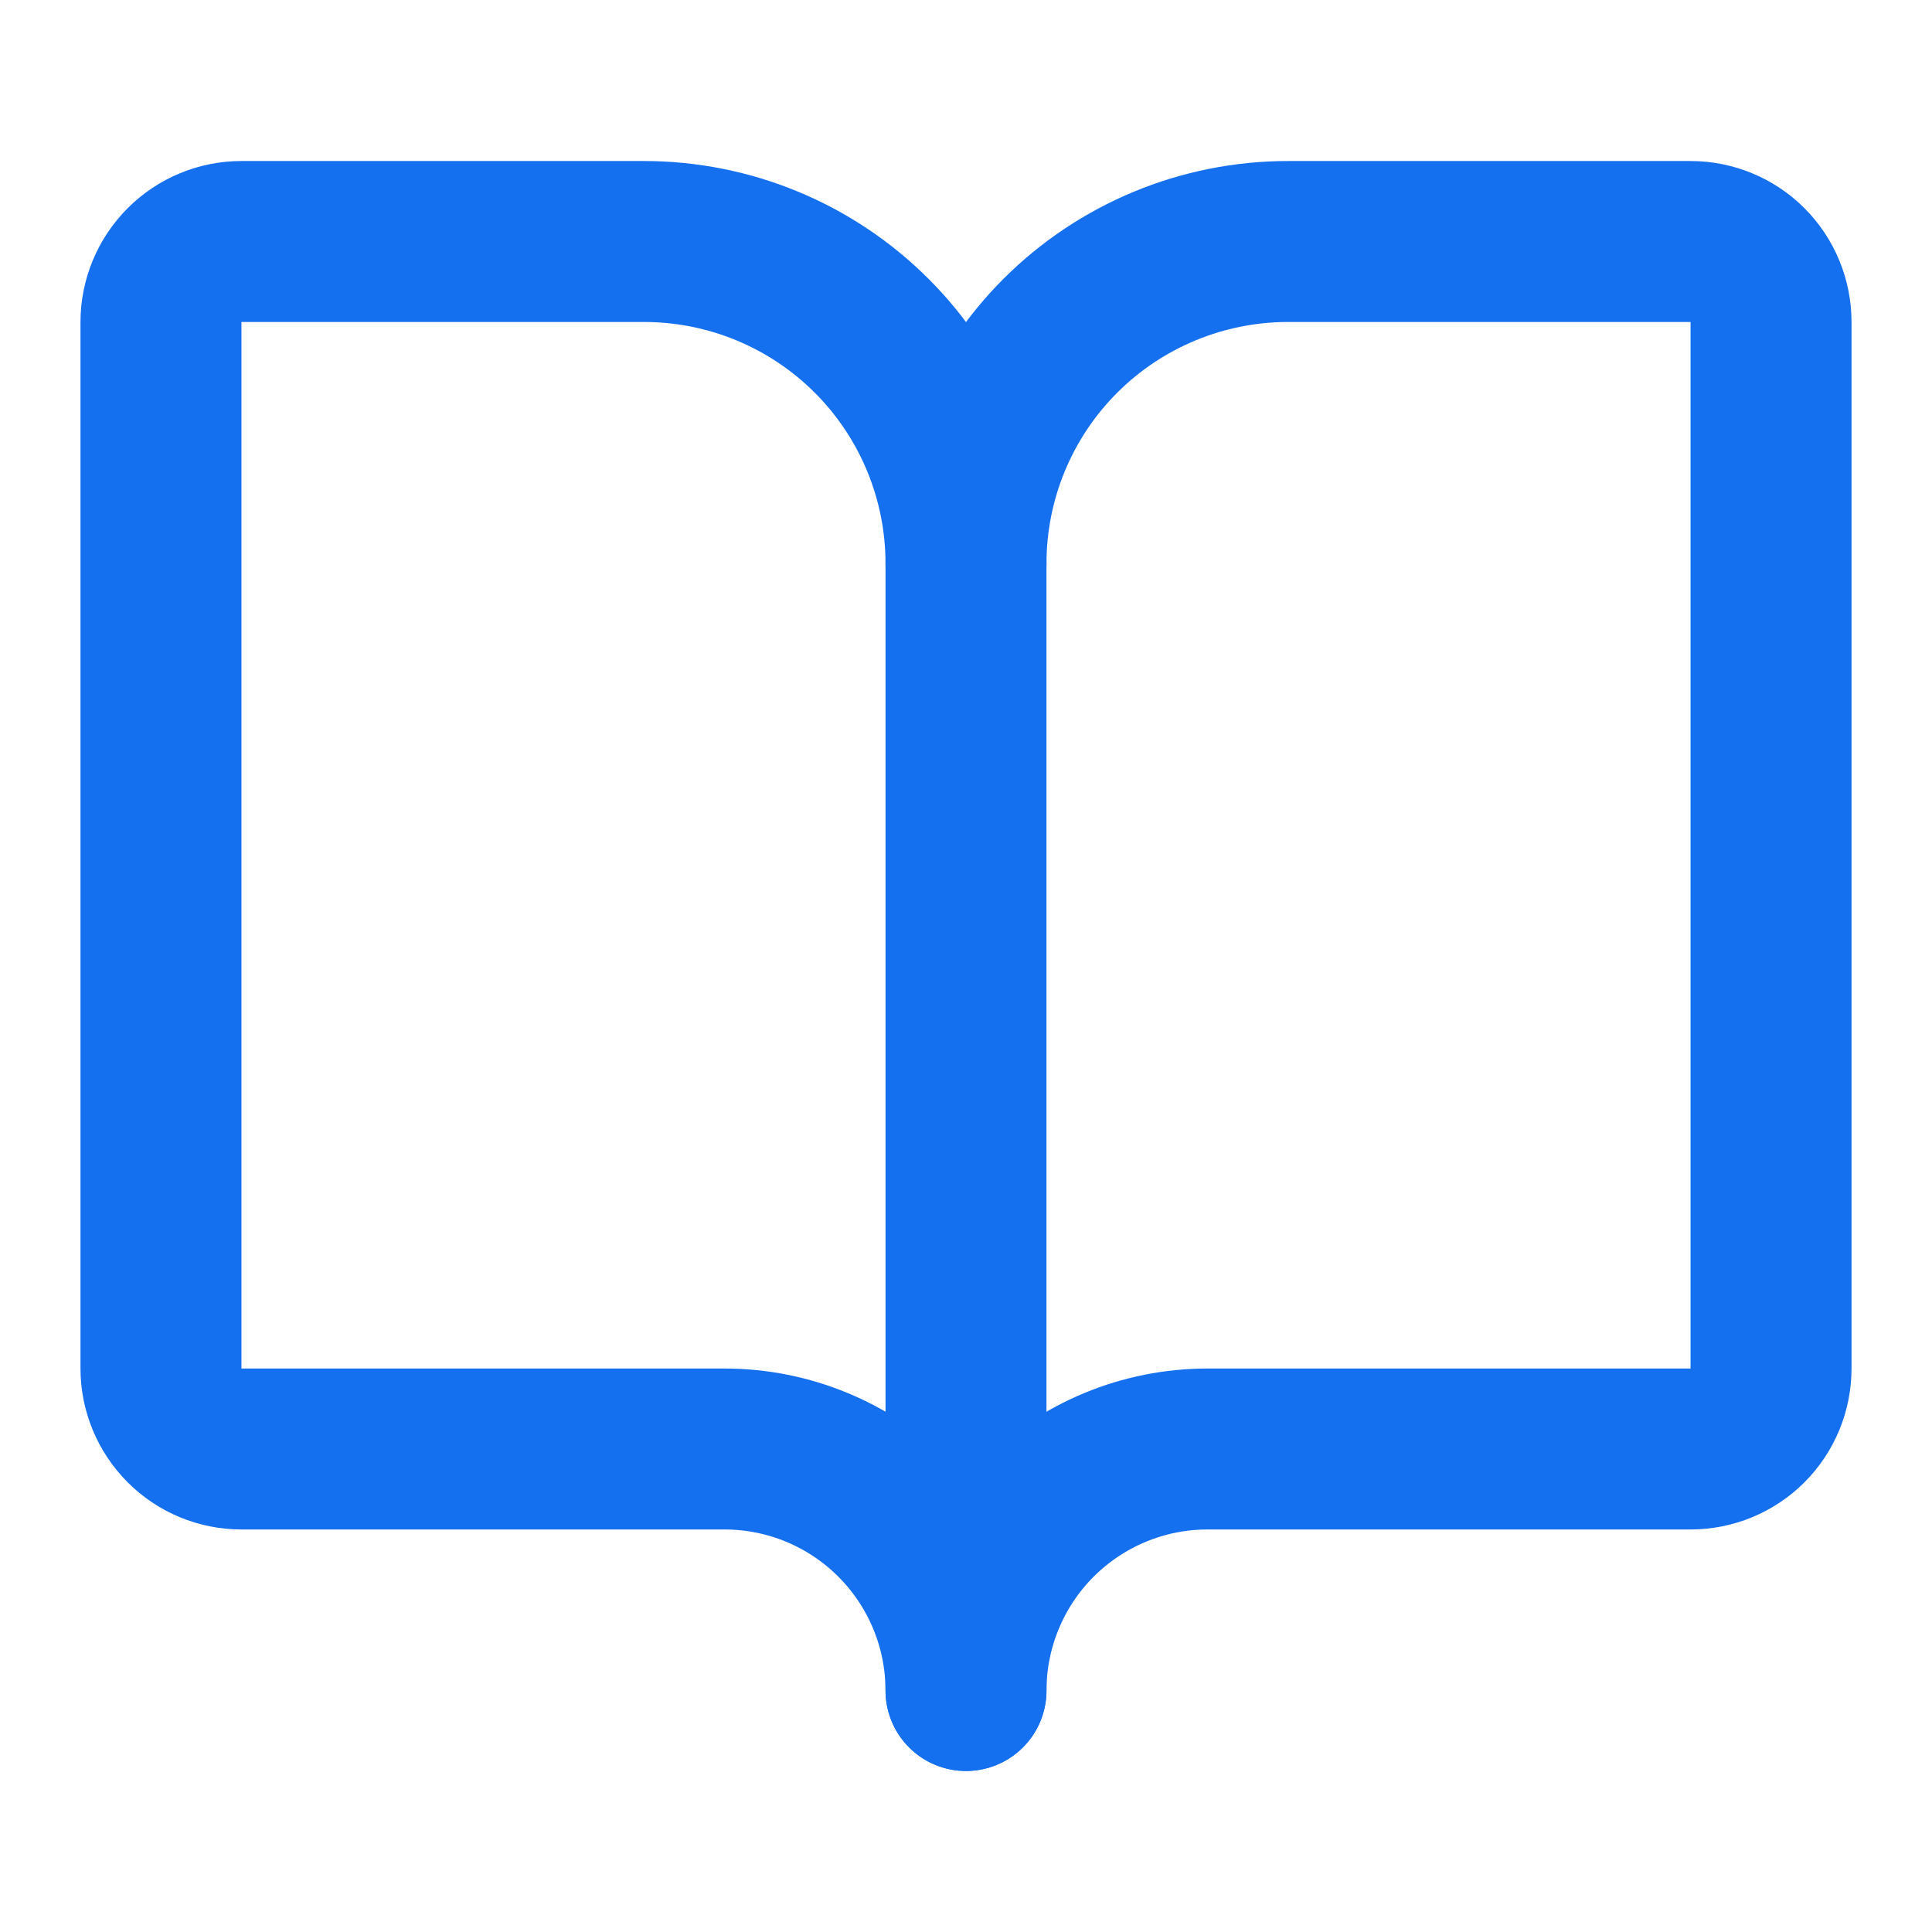
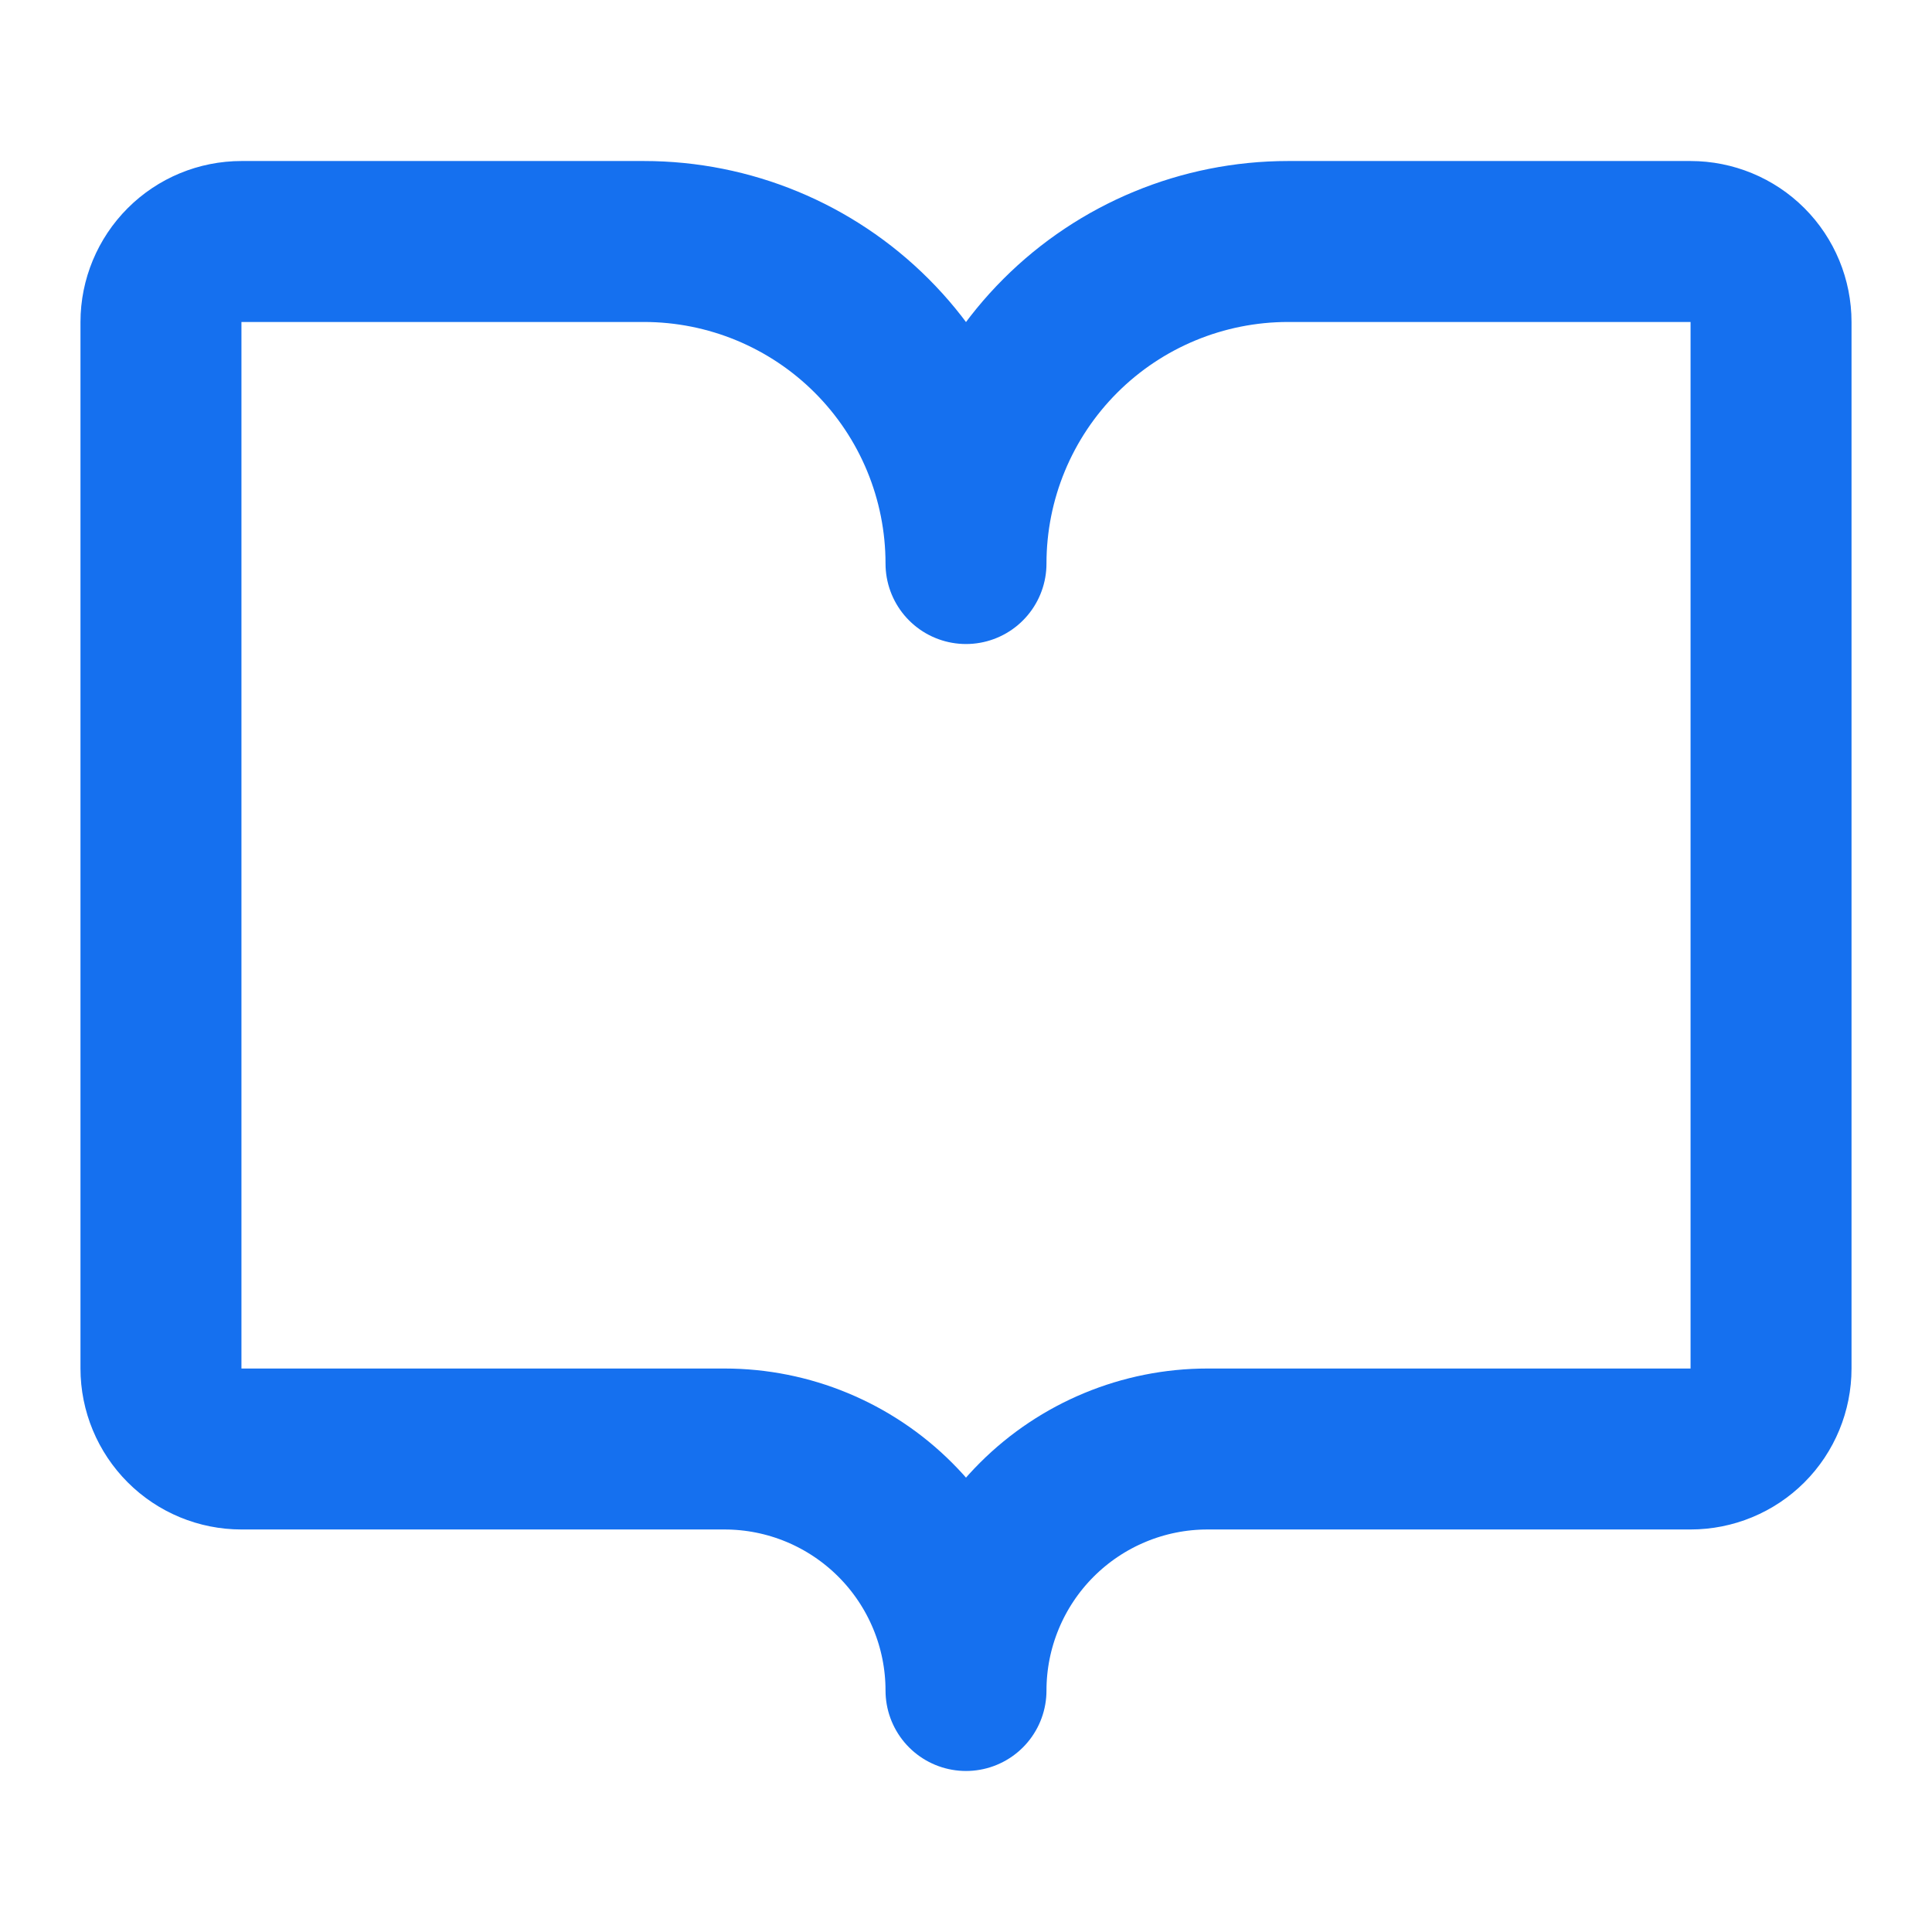
<svg xmlns="http://www.w3.org/2000/svg" width="16" height="16" viewBox="0 0 16 16" fill="none">
  <g id="SVG">
-     <path id="Vector" d="M8 4.667V14" stroke="#1570EF" stroke-width="1.333" stroke-linecap="round" stroke-linejoin="round" />
    <path id="Vector_2" d="M2 12C1.823 12 1.654 11.93 1.529 11.805C1.404 11.68 1.333 11.51 1.333 11.333V2.667C1.333 2.49 1.404 2.32 1.529 2.195C1.654 2.07 1.823 2 2 2H5.333C6.041 2 6.719 2.281 7.219 2.781C7.719 3.281 8 3.959 8 4.667C8 3.959 8.281 3.281 8.781 2.781C9.281 2.281 9.96 2 10.667 2H14C14.177 2 14.347 2.07 14.472 2.195C14.597 2.32 14.667 2.49 14.667 2.667V11.333C14.667 11.51 14.597 11.68 14.472 11.805C14.347 11.93 14.177 12 14 12H10C9.47 12 8.961 12.211 8.586 12.586C8.211 12.961 8 13.47 8 14C8 13.47 7.789 12.961 7.414 12.586C7.039 12.211 6.531 12 6 12H2Z" stroke="#1570EF" stroke-width="1.333" stroke-linecap="round" stroke-linejoin="round" />
  </g>
</svg>